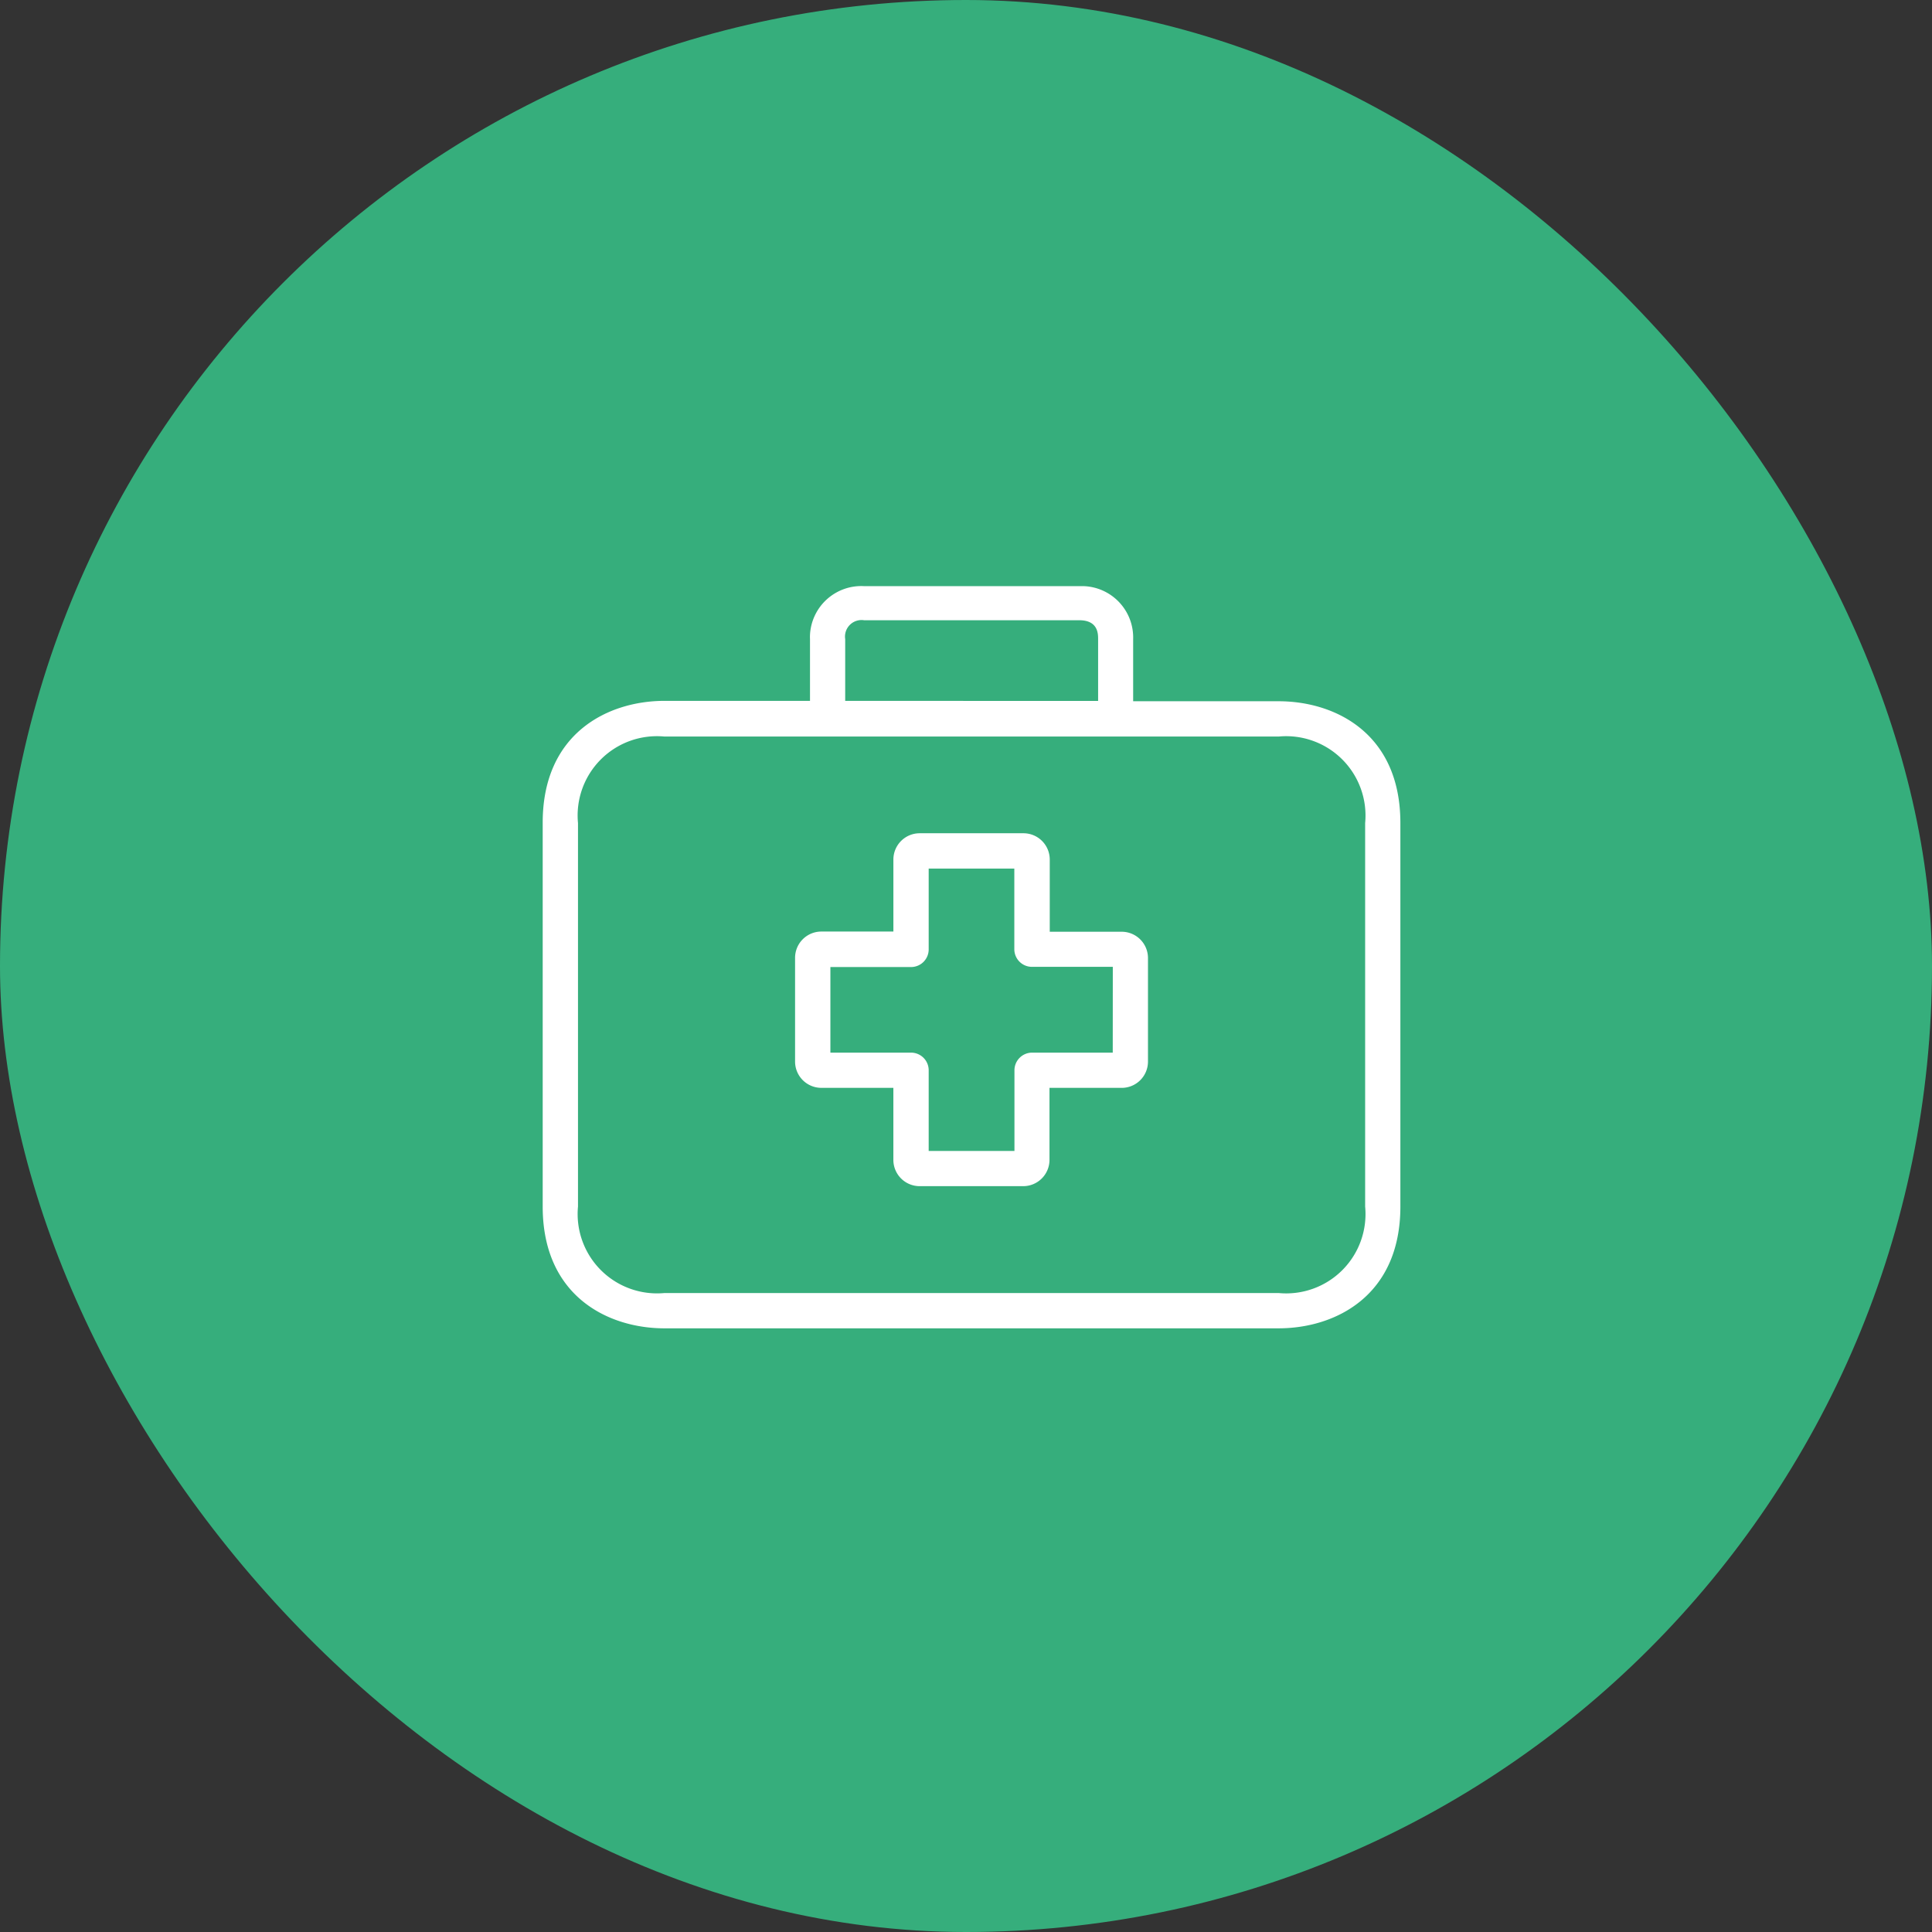
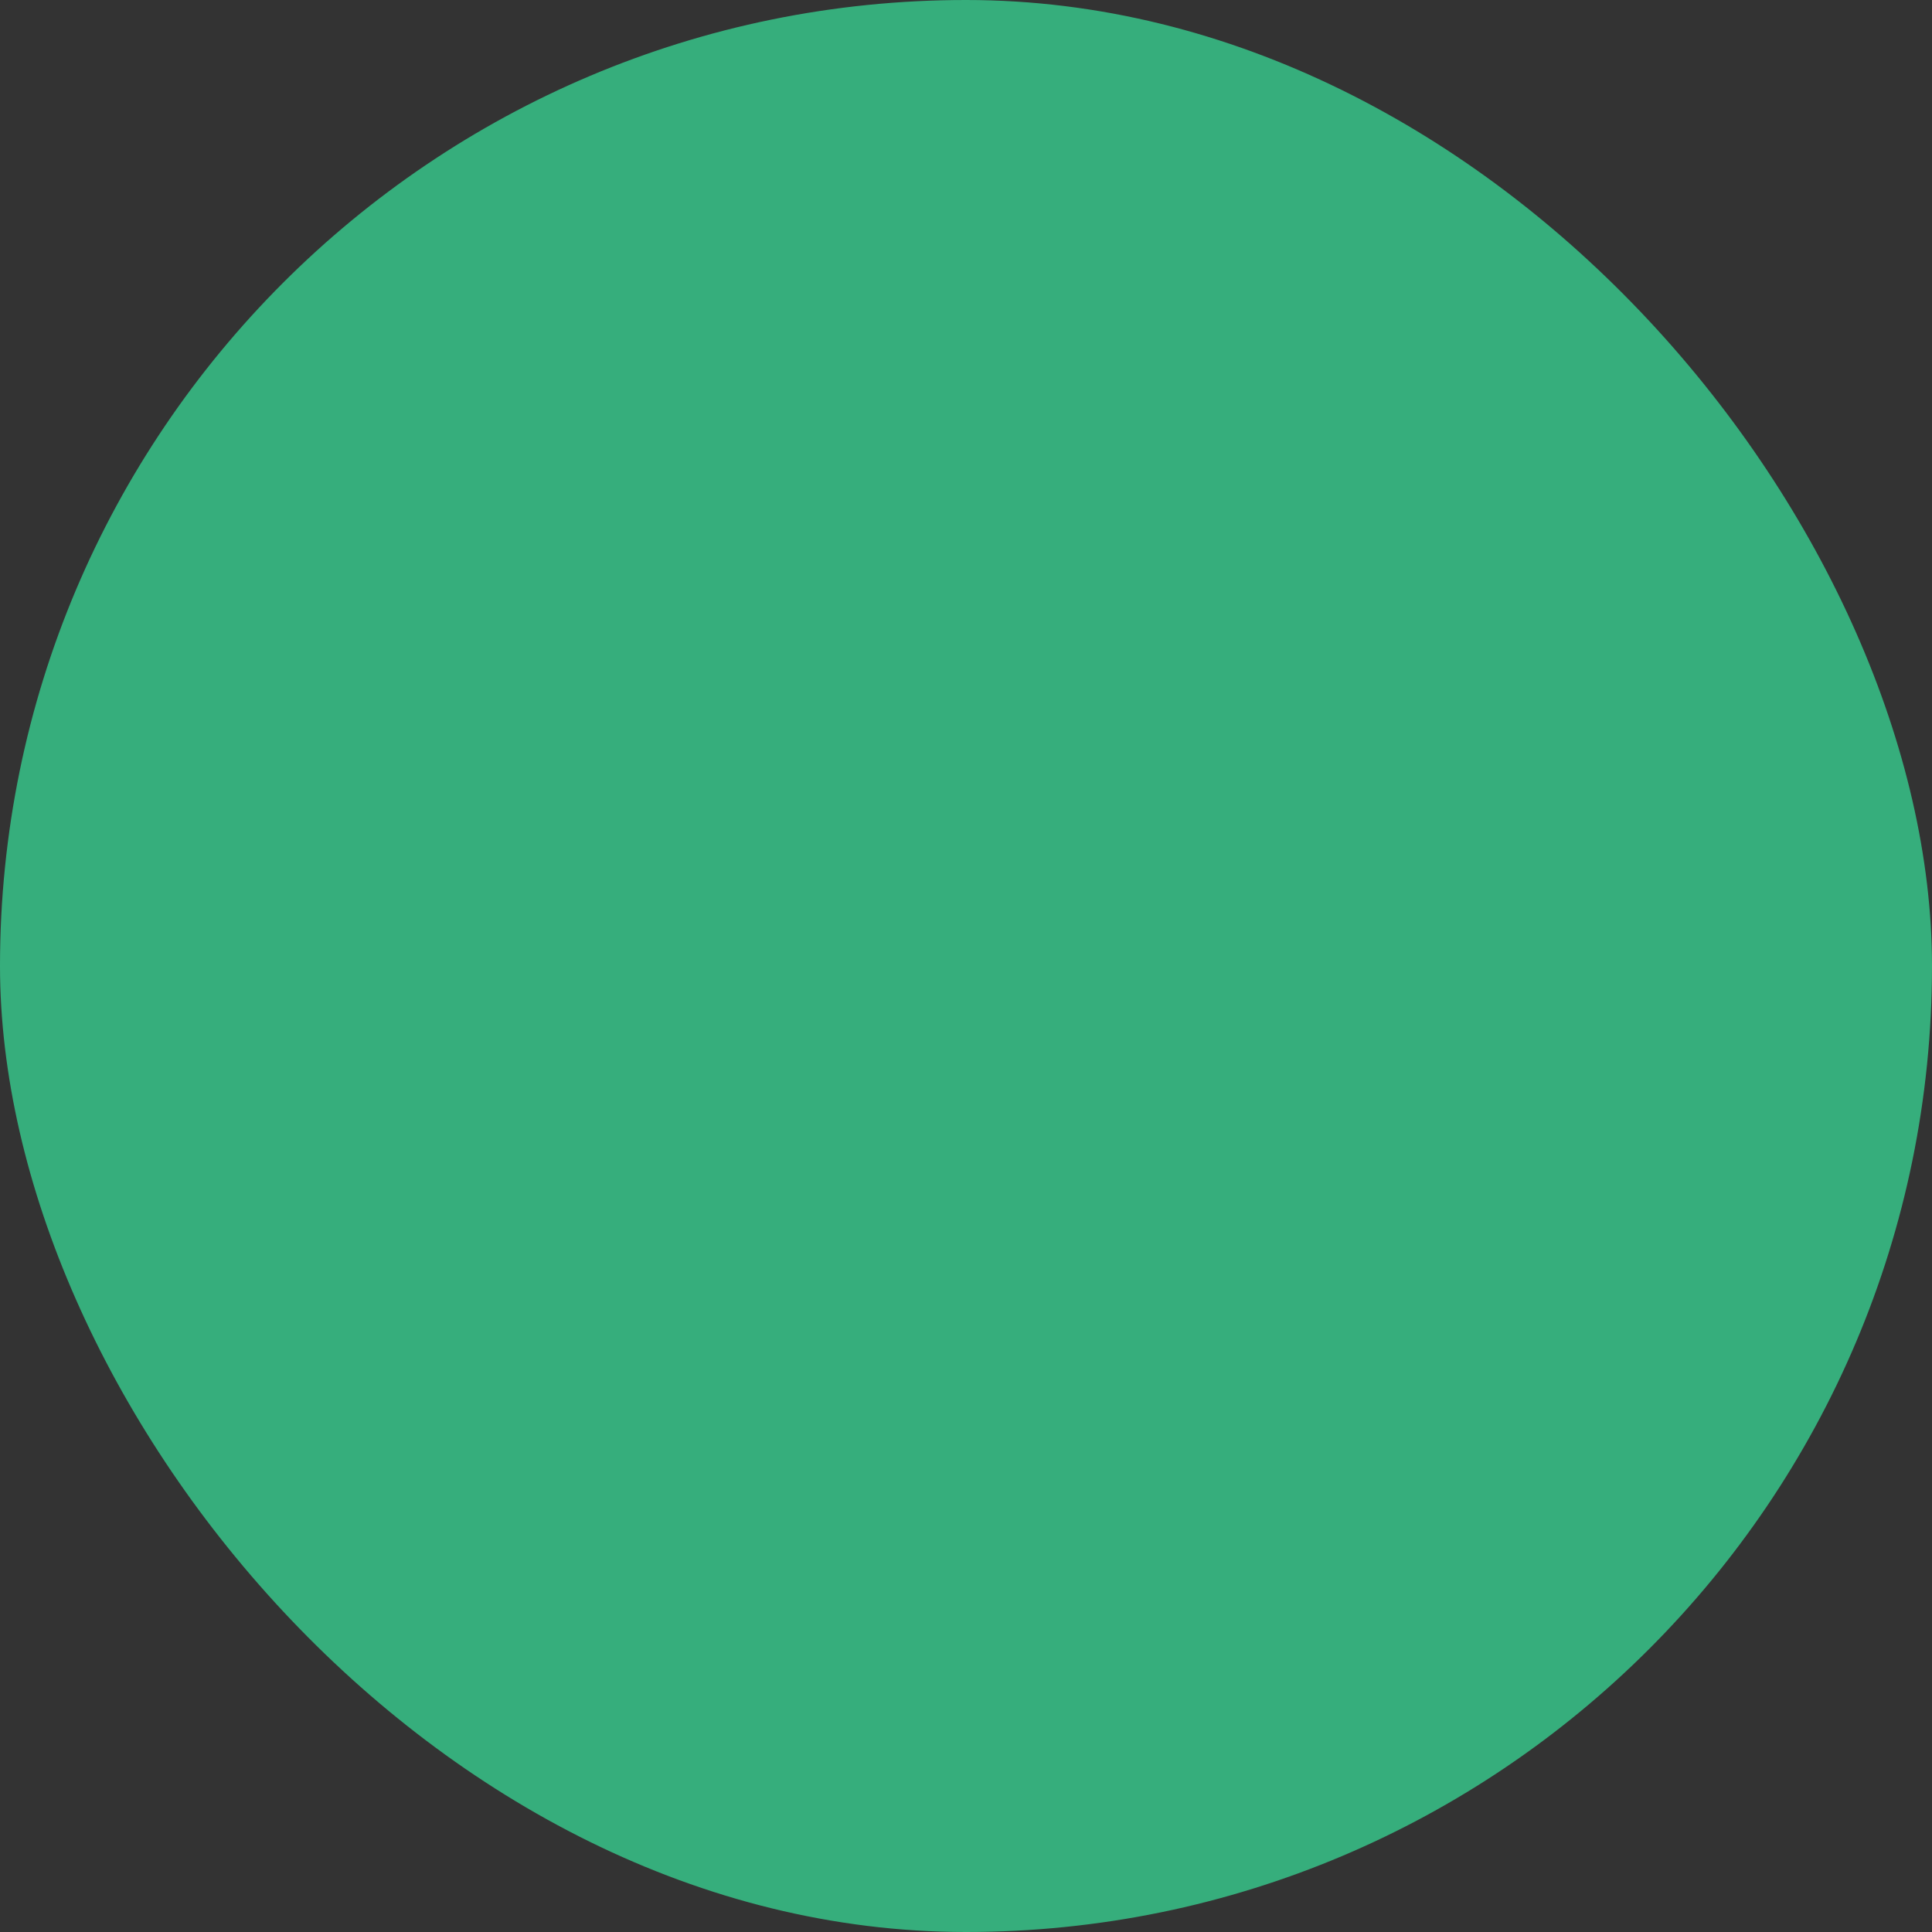
<svg xmlns="http://www.w3.org/2000/svg" width="89" height="89" viewBox="0 0 89 89">
  <rect x="0" y="0" width="89" height="89" fill="#333333" stroke="none" />
  <g id="Group_25429" data-name="Group 25429" transform="translate(-749 -1379)">
    <rect id="Rectangle_153" data-name="Rectangle 153" width="89" height="89" rx="44.5" transform="translate(749 1379)" fill="#36ae7c" />
    <g id="first-aid-kit" transform="translate(774 1379.816)">
      <g id="Group_25397" data-name="Group 25397" transform="translate(11.626 37.569)">
        <g id="Group_25396" data-name="Group 25396" transform="translate(0 0)">
-           <path id="Path_36410" data-name="Path 36410" d="M129.449,142.753h-3.317v-3.317a1.211,1.211,0,0,0-1.2-1.22H120.14a1.211,1.211,0,0,0-1.211,1.211v3.317H115.62a1.211,1.211,0,0,0-1.22,1.2v4.789a1.211,1.211,0,0,0,1.211,1.211h3.317v3.309a1.211,1.211,0,0,0,1.2,1.22h4.781a1.211,1.211,0,0,0,1.211-1.211h0v-3.317h3.317a1.211,1.211,0,0,0,1.22-1.2v-4.781A1.211,1.211,0,0,0,129.449,142.753Zm-.415,5.569h-3.715a.813.813,0,0,0-.813.813v3.715h-3.951v-3.715a.813.813,0,0,0-.813-.813h-3.715v-3.943h3.715a.813.813,0,0,0,.813-.813v-3.724H124.5v3.715a.813.813,0,0,0,.813.813h3.724Z" transform="translate(-114.4 -138.216)" fill="#fff" />
-         </g>
+           </g>
      </g>
      <g id="Group_25399" data-name="Group 25399" transform="translate(0 26.184)">
        <g id="Group_25398" data-name="Group 25398" transform="translate(0 0)">
-           <path id="Path_36411" data-name="Path 36411" d="M33.9,31.488H27.2V28.626a2.366,2.366,0,0,0-2.288-2.441q-.1,0-.2,0H14.8a2.366,2.366,0,0,0-2.486,2.239q-.005.1,0,.2v2.846H5.61c-2.585,0-5.61,1.472-5.61,5.61V54.765c0,4.138,3.024,5.61,5.61,5.61H33.9c2.585,0,5.61-1.472,5.61-5.61V37.1C39.513,32.96,36.5,31.488,33.9,31.488ZM13.935,28.626a.762.762,0,0,1,.87-.87h9.911c.87,0,.87.626.87.87v2.846H13.935ZM37.887,54.765A3.653,3.653,0,0,1,33.9,58.749H5.61a3.656,3.656,0,0,1-3.984-3.984V37.1A3.653,3.653,0,0,1,5.61,33.114H33.9A3.656,3.656,0,0,1,37.887,37.1V54.765Z" transform="translate(0 -26.184)" fill="#fff" />
-         </g>
+           </g>
      </g>
    </g>
  </g>
</svg>